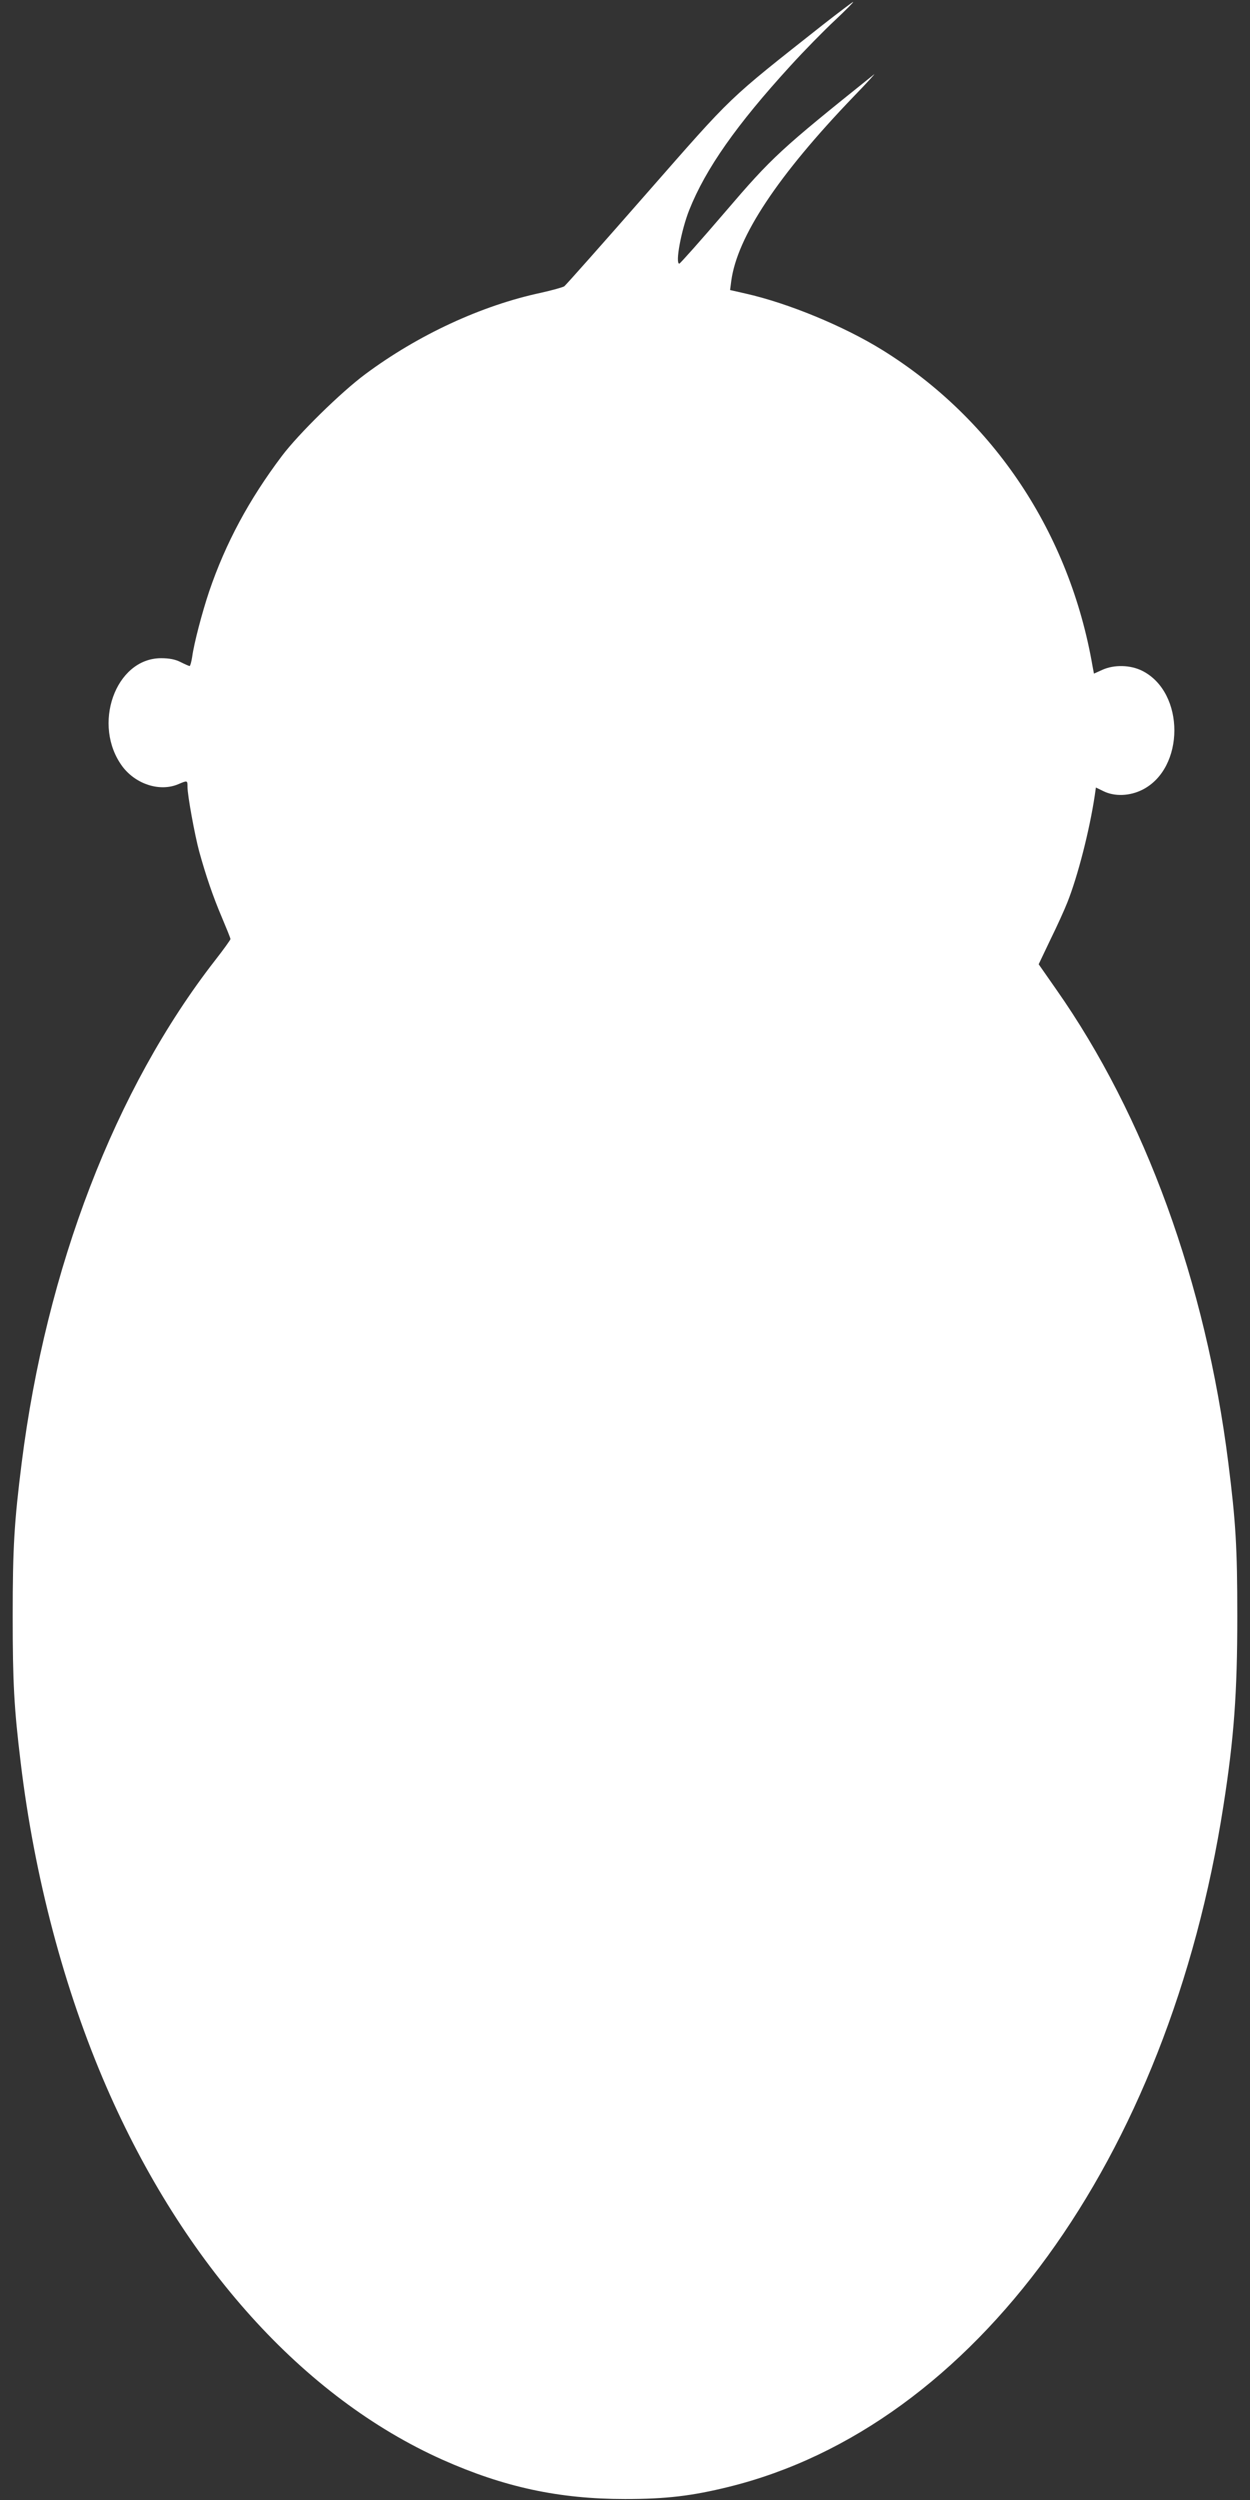
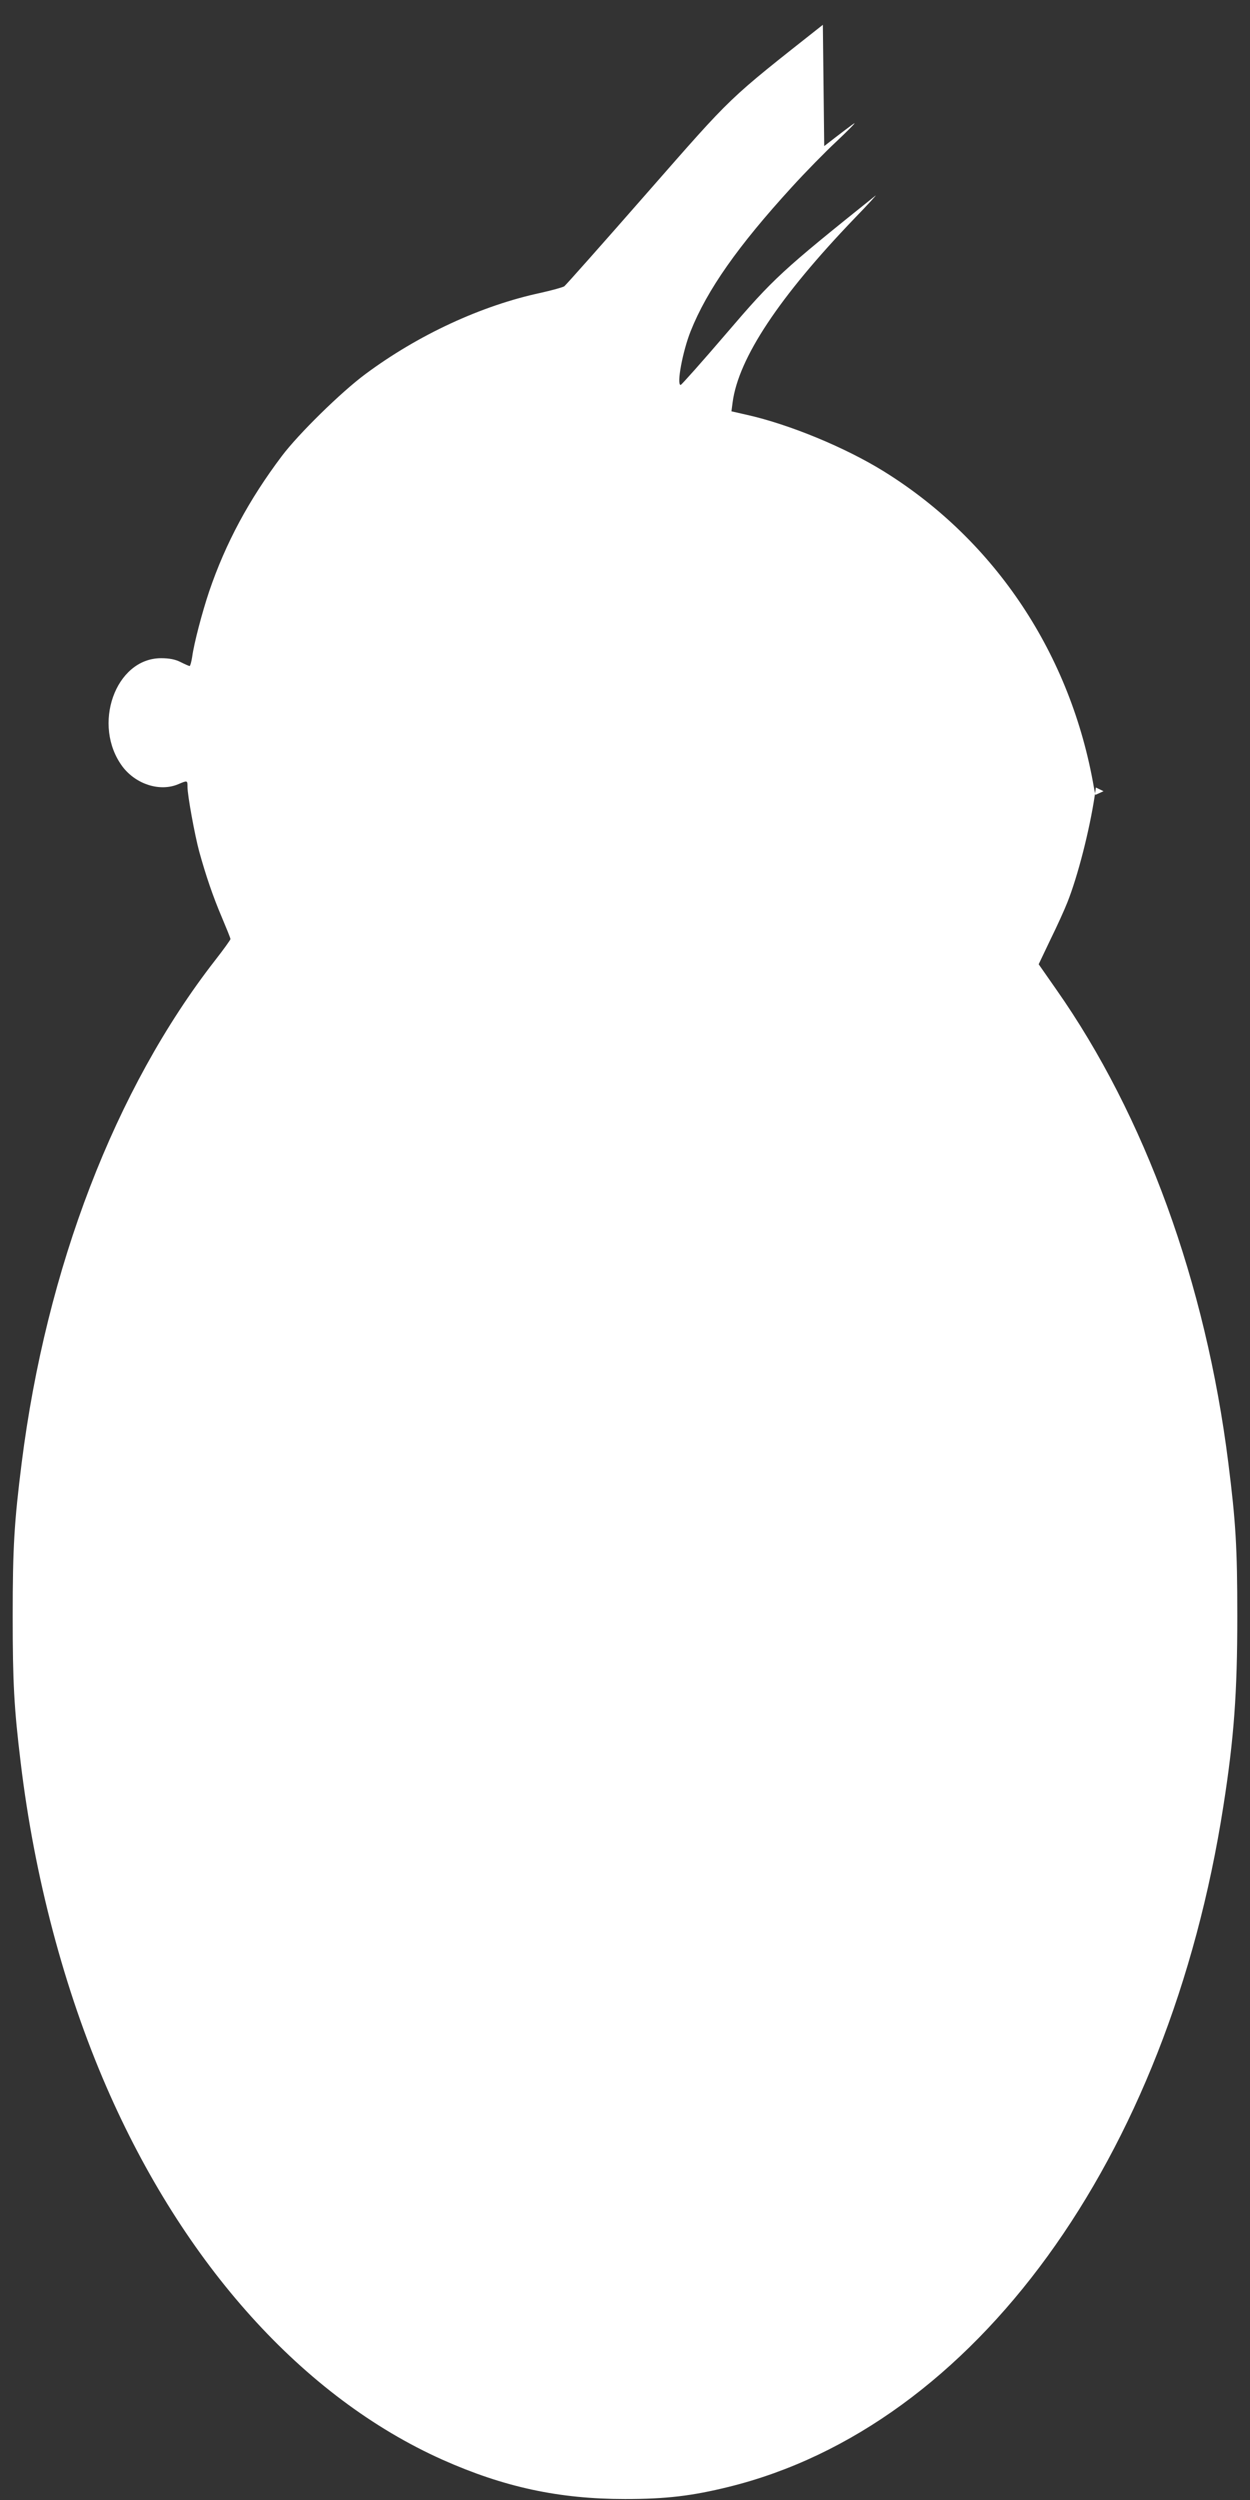
<svg xmlns="http://www.w3.org/2000/svg" version="1.0" width="640pt" height="1280pt" viewBox="0 0 640 1280" preserveAspectRatio="xMidYMid meet">
  <rect x="0" y="0" width="640" height="1280" fill="#333333" stroke="none" />
  <g transform="translate(0,1280) scale(0.1,-0.1)" fill="#ffffff" stroke="none">
-     <path d="M4213 12673 c-496 -392 -452 -350 -902 -863 -224 -256 -414 -470 -422 -476 -8 -5 -61 -20 -119 -33 -305 -65 -630 -216 -900 -417 -124 -92 -342 -306 -427 -419 -168 -223 -288 -446 -372 -693 -36 -107 -78 -267 -87 -335 -4 -26 -10 -47 -13 -47 -4 0 -24 9 -46 20 -27 14 -59 20 -100 20 -235 0 -356 -344 -197 -556 69 -90 191 -129 285 -89 47 20 47 20 47 -14 0 -43 37 -246 60 -331 34 -123 70 -229 116 -337 24 -57 44 -106 44 -111 0 -4 -35 -53 -78 -108 -513 -659 -865 -1576 -991 -2574 -38 -302 -46 -432 -46 -785 0 -340 7 -471 41 -750 70 -584 223 -1163 439 -1660 395 -909 1008 -1590 1721 -1909 314 -140 596 -201 934 -201 212 0 343 16 530 62 1259 310 2253 1678 2534 3488 54 345 71 577 71 970 0 353 -8 483 -46 785 -116 923 -427 1777 -881 2424 l-90 129 60 126 c34 69 73 155 87 191 53 133 113 367 140 546 l6 42 39 -19 c57 -28 134 -25 198 7 219 109 220 498 1 609 -61 31 -145 33 -206 5 l-42 -19 -7 37 c-117 681 -505 1265 -1075 1619 -198 123 -484 241 -702 290 l-79 18 6 46 c30 226 238 540 626 944 69 71 116 123 105 114 -479 -384 -520 -421 -762 -704 -125 -146 -231 -265 -235 -265 -22 0 10 172 51 275 84 211 242 436 518 738 70 77 173 182 228 233 55 52 97 94 93 94 -3 0 -73 -53 -155 -117z" />
+     <path d="M4213 12673 c-496 -392 -452 -350 -902 -863 -224 -256 -414 -470 -422 -476 -8 -5 -61 -20 -119 -33 -305 -65 -630 -216 -900 -417 -124 -92 -342 -306 -427 -419 -168 -223 -288 -446 -372 -693 -36 -107 -78 -267 -87 -335 -4 -26 -10 -47 -13 -47 -4 0 -24 9 -46 20 -27 14 -59 20 -100 20 -235 0 -356 -344 -197 -556 69 -90 191 -129 285 -89 47 20 47 20 47 -14 0 -43 37 -246 60 -331 34 -123 70 -229 116 -337 24 -57 44 -106 44 -111 0 -4 -35 -53 -78 -108 -513 -659 -865 -1576 -991 -2574 -38 -302 -46 -432 -46 -785 0 -340 7 -471 41 -750 70 -584 223 -1163 439 -1660 395 -909 1008 -1590 1721 -1909 314 -140 596 -201 934 -201 212 0 343 16 530 62 1259 310 2253 1678 2534 3488 54 345 71 577 71 970 0 353 -8 483 -46 785 -116 923 -427 1777 -881 2424 l-90 129 60 126 c34 69 73 155 87 191 53 133 113 367 140 546 l6 42 39 -19 l-42 -19 -7 37 c-117 681 -505 1265 -1075 1619 -198 123 -484 241 -702 290 l-79 18 6 46 c30 226 238 540 626 944 69 71 116 123 105 114 -479 -384 -520 -421 -762 -704 -125 -146 -231 -265 -235 -265 -22 0 10 172 51 275 84 211 242 436 518 738 70 77 173 182 228 233 55 52 97 94 93 94 -3 0 -73 -53 -155 -117z" />
  </g>
</svg>